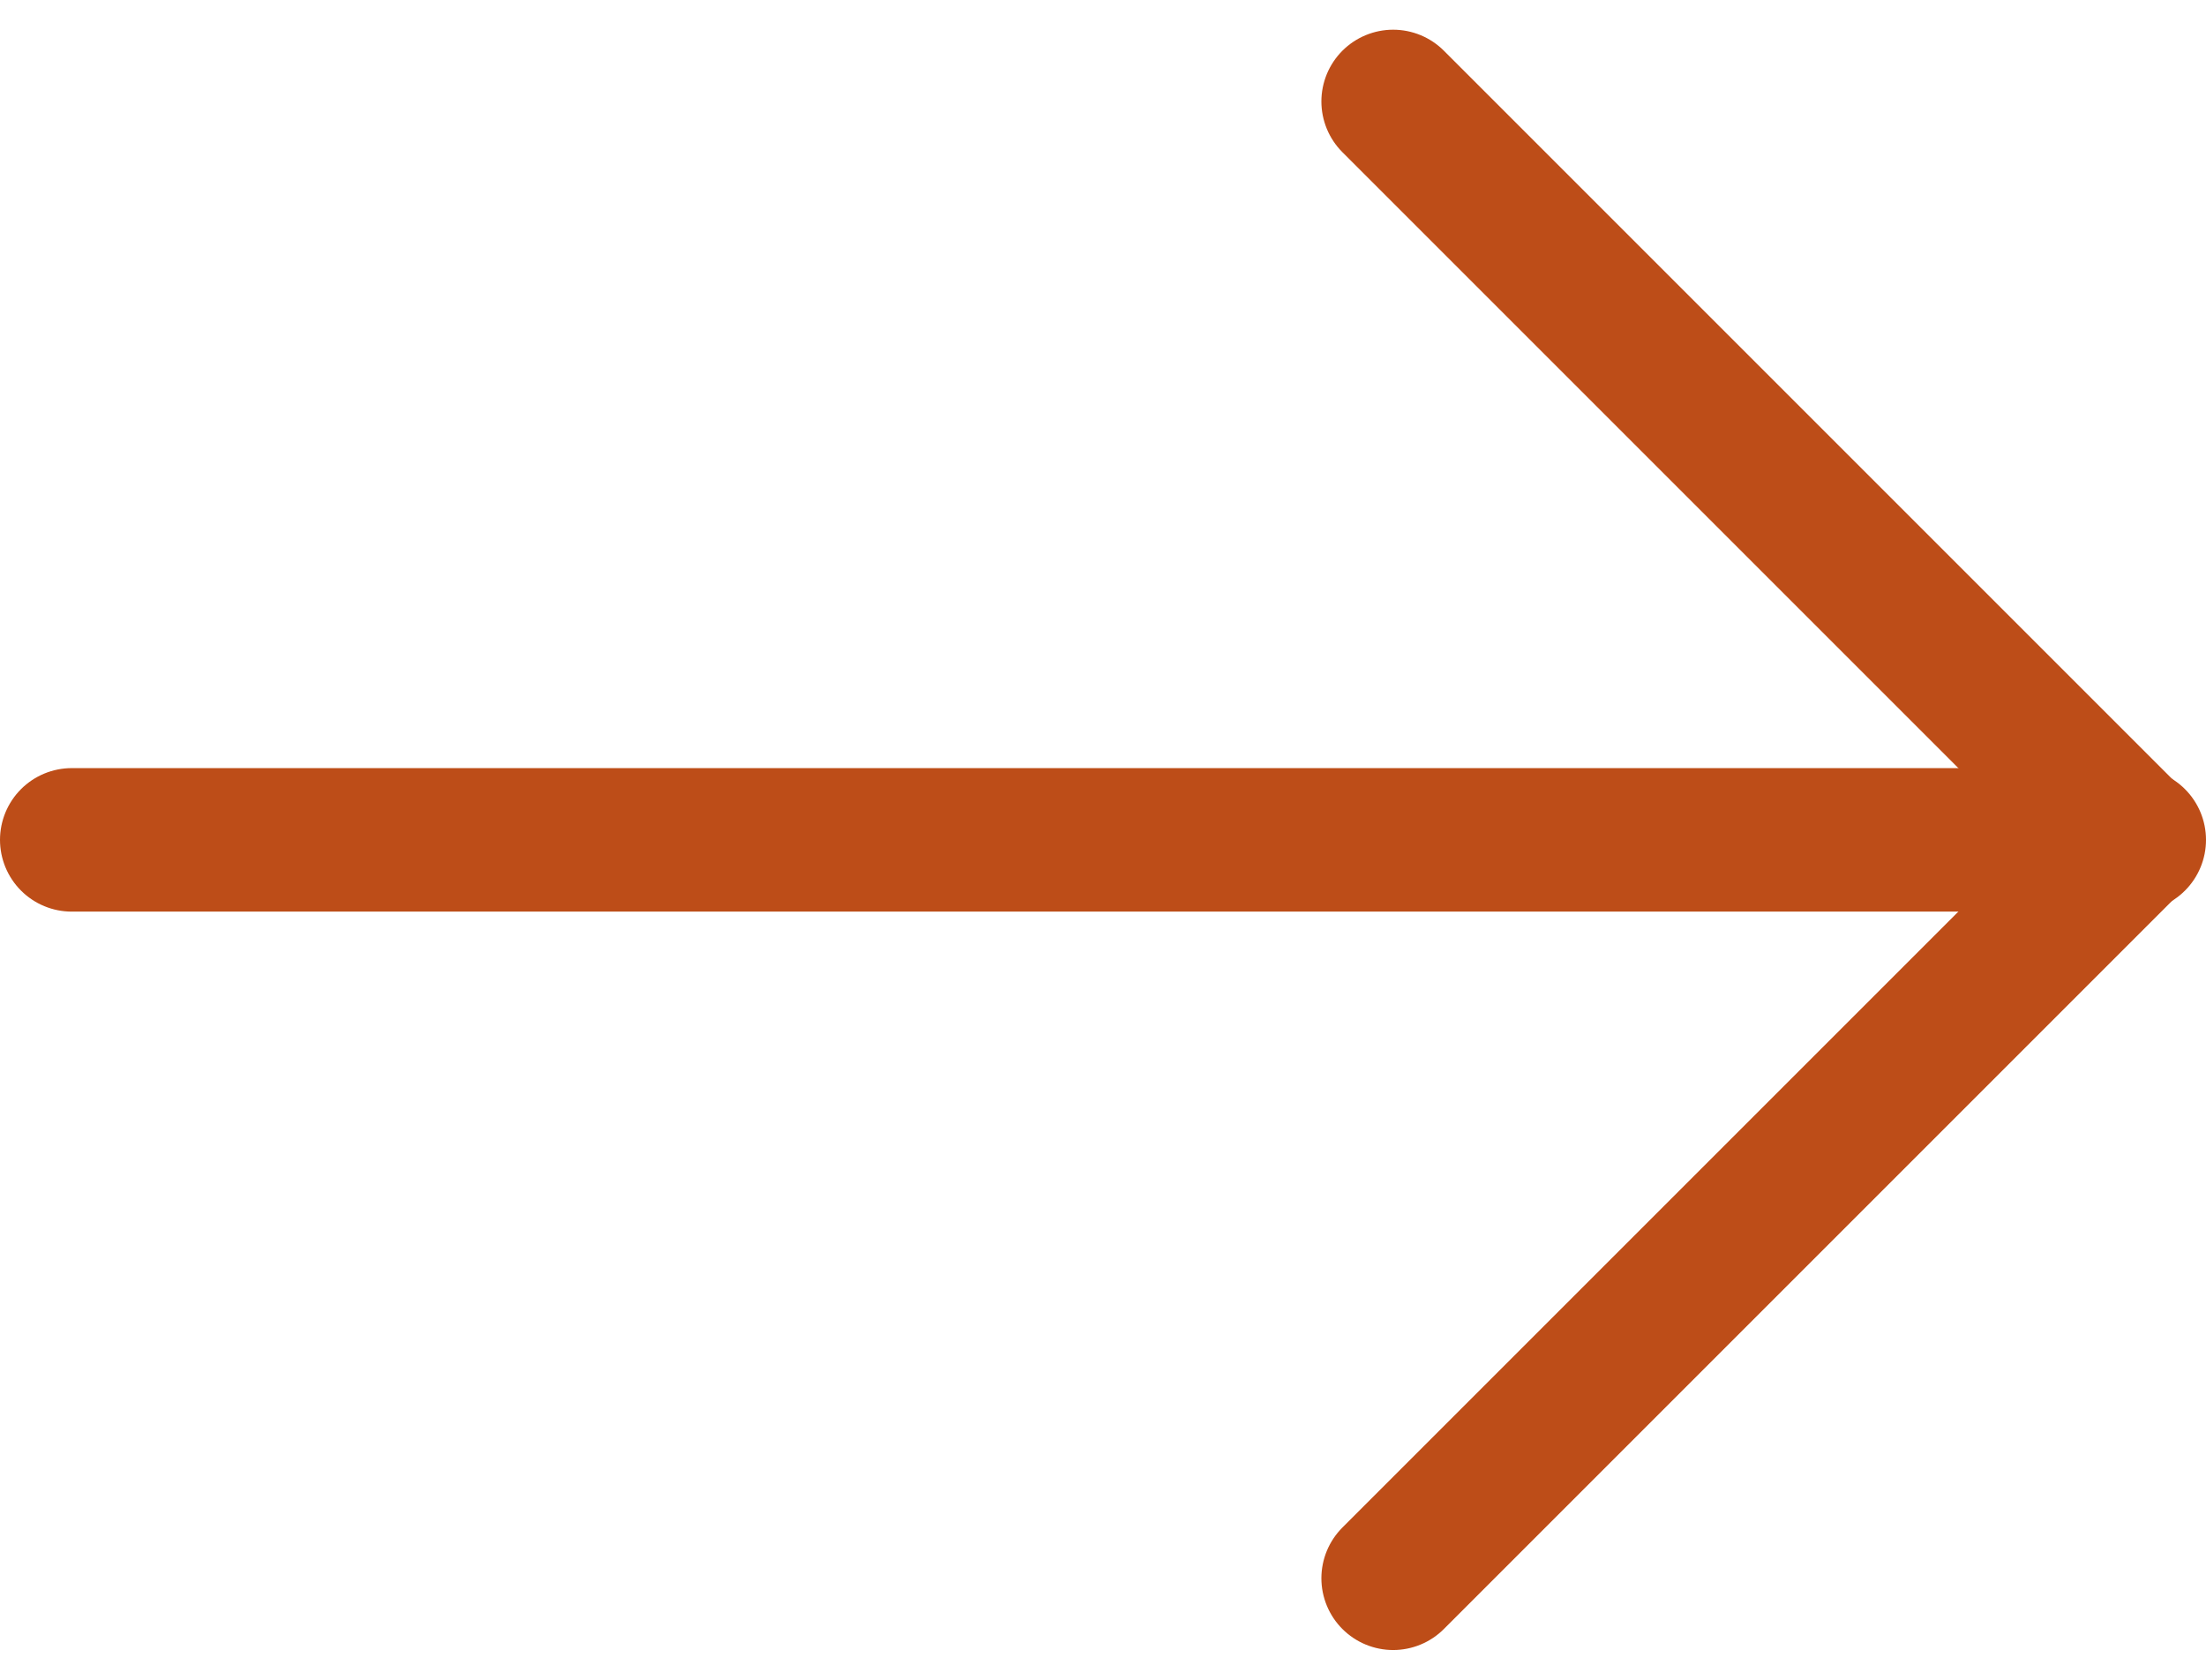
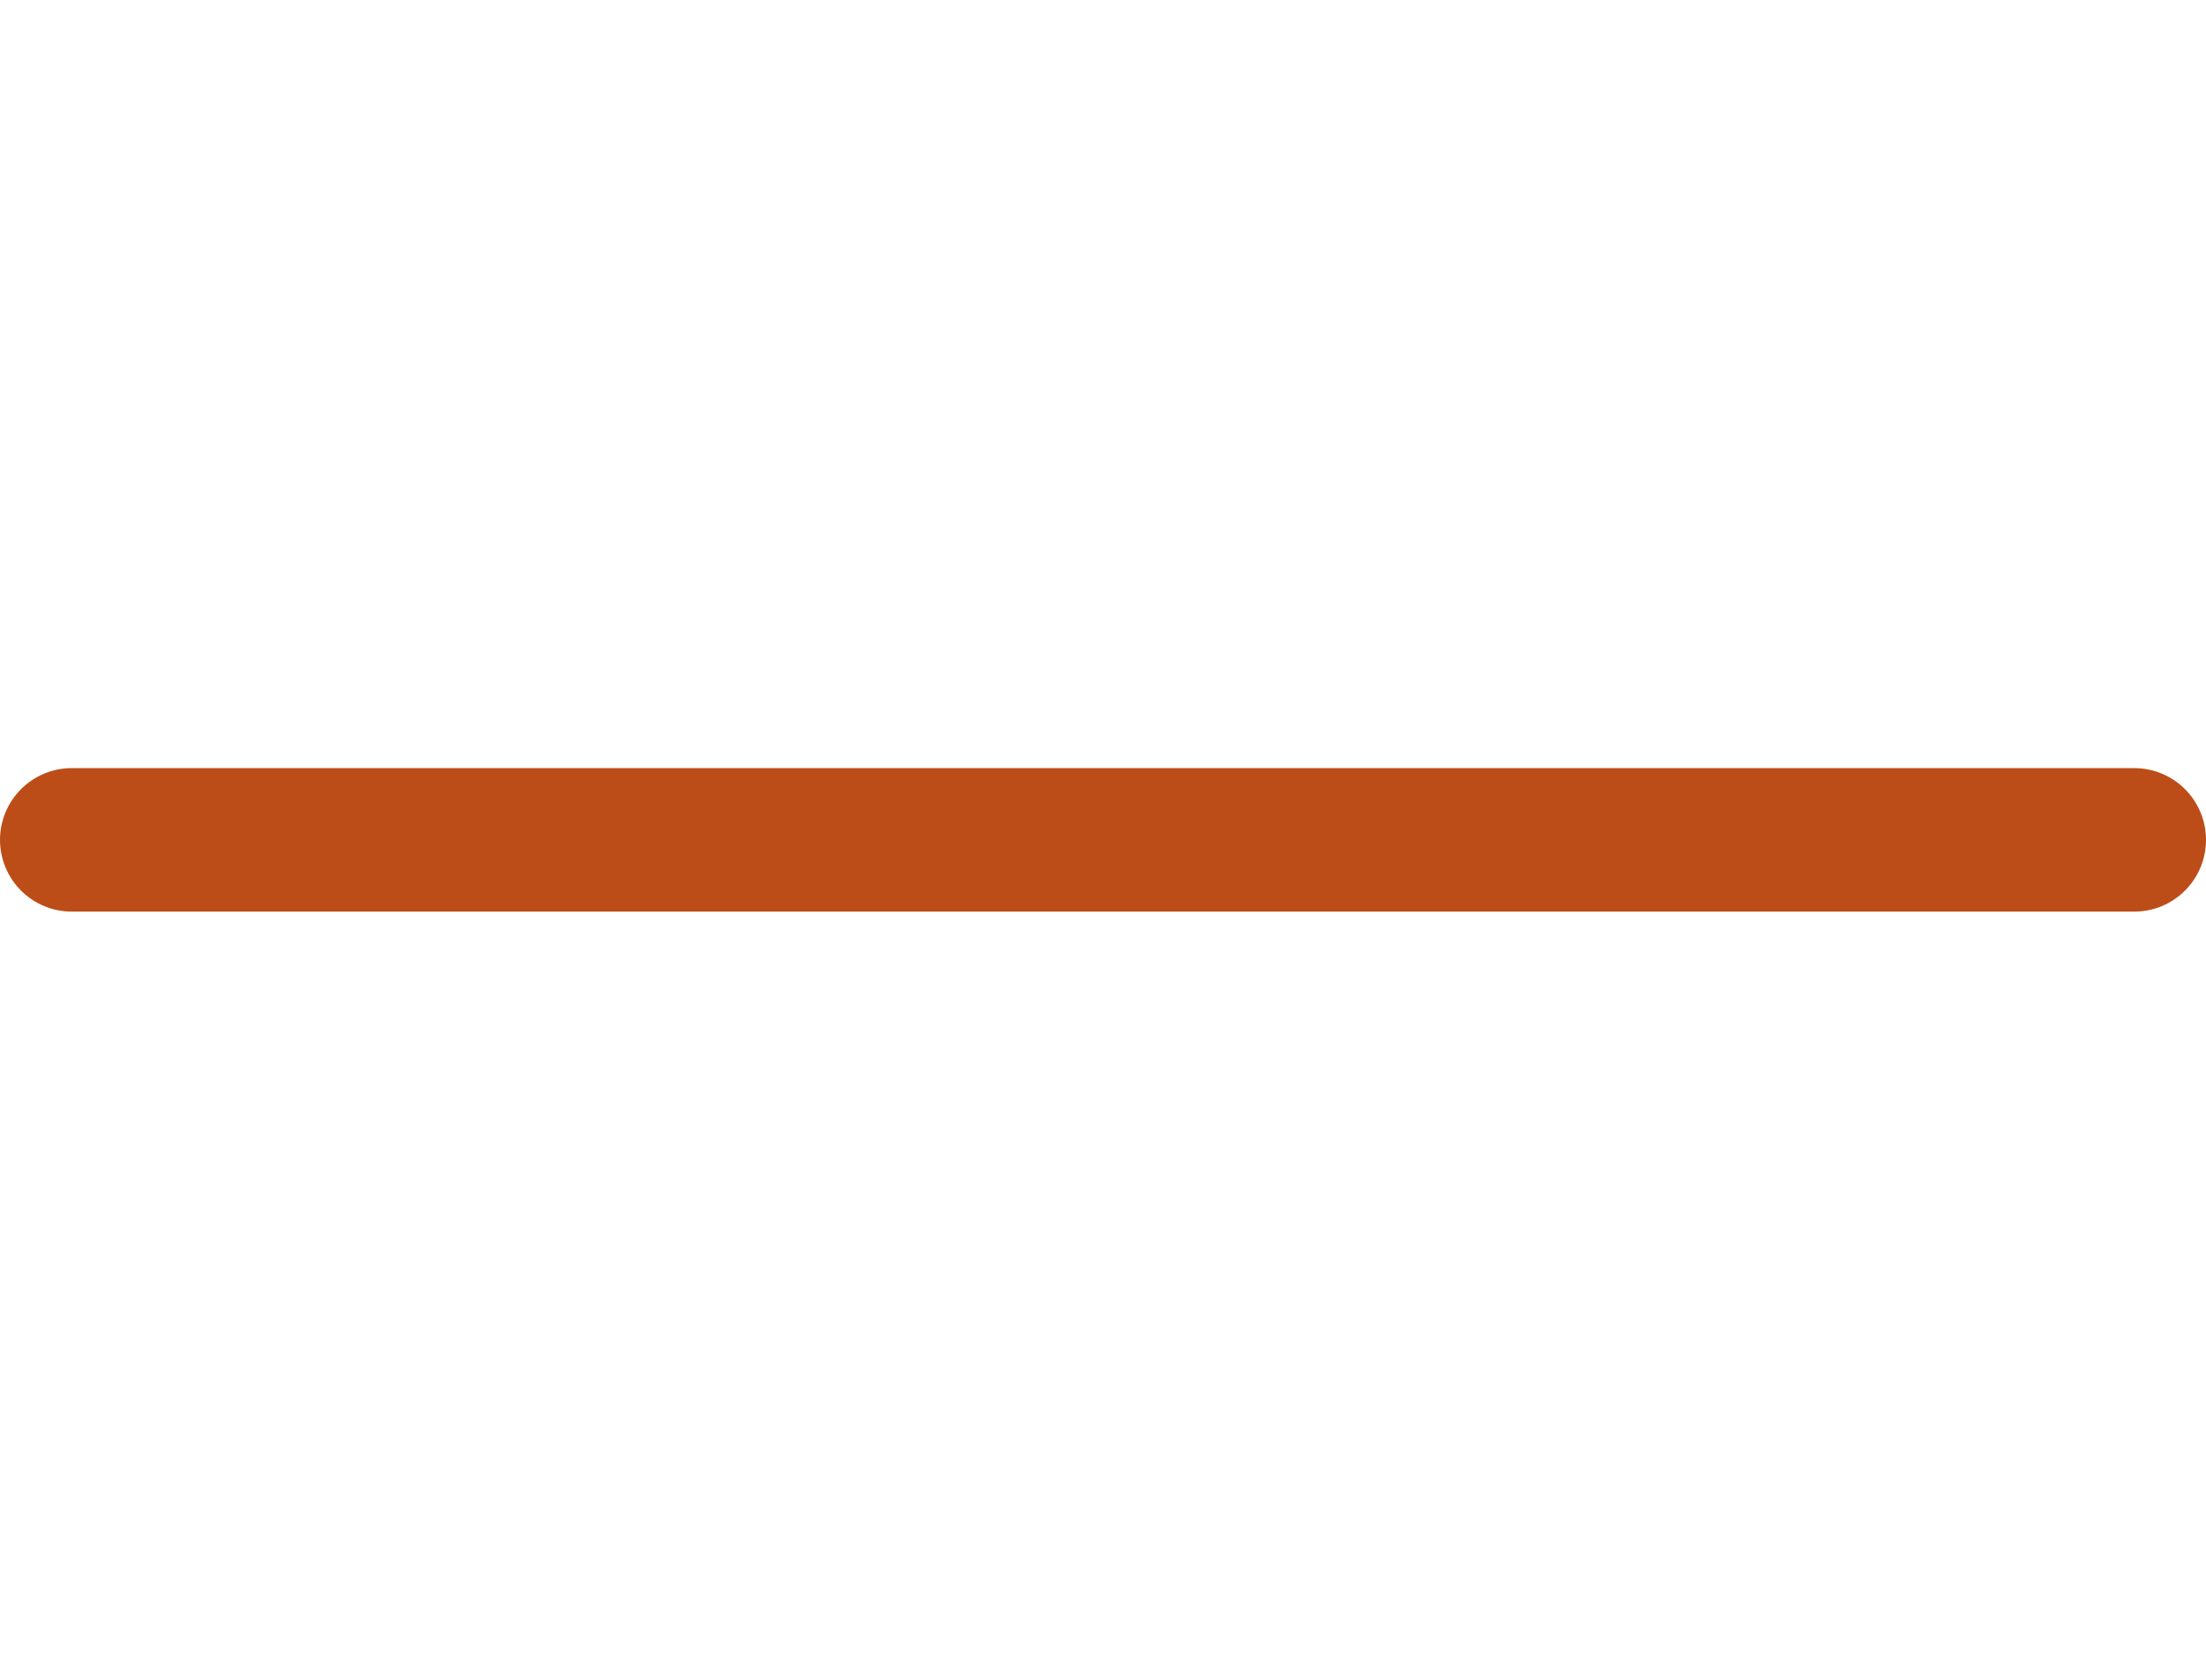
<svg xmlns="http://www.w3.org/2000/svg" width="30.743" height="23.411" viewBox="0 0 30.743 23.411">
  <g id="Group_748" data-name="Group 748" transform="translate(29.743 21.996) rotate(180)">
    <g id="arrow-right" transform="translate(28.743 20.582) rotate(180)">
      <line id="Line_57" data-name="Line 57" x1="28.743" transform="translate(0 10.291)" fill="none" stroke="#bd4d18" stroke-linecap="round" stroke-linejoin="round" stroke-width="2" />
-       <path id="Path_294" data-name="Path 294" d="M0,0,10.291,10.291,0,20.582" transform="translate(18.415)" fill="none" stroke="#bd4d18" stroke-linecap="round" stroke-linejoin="round" stroke-width="2" />
    </g>
  </g>
</svg>